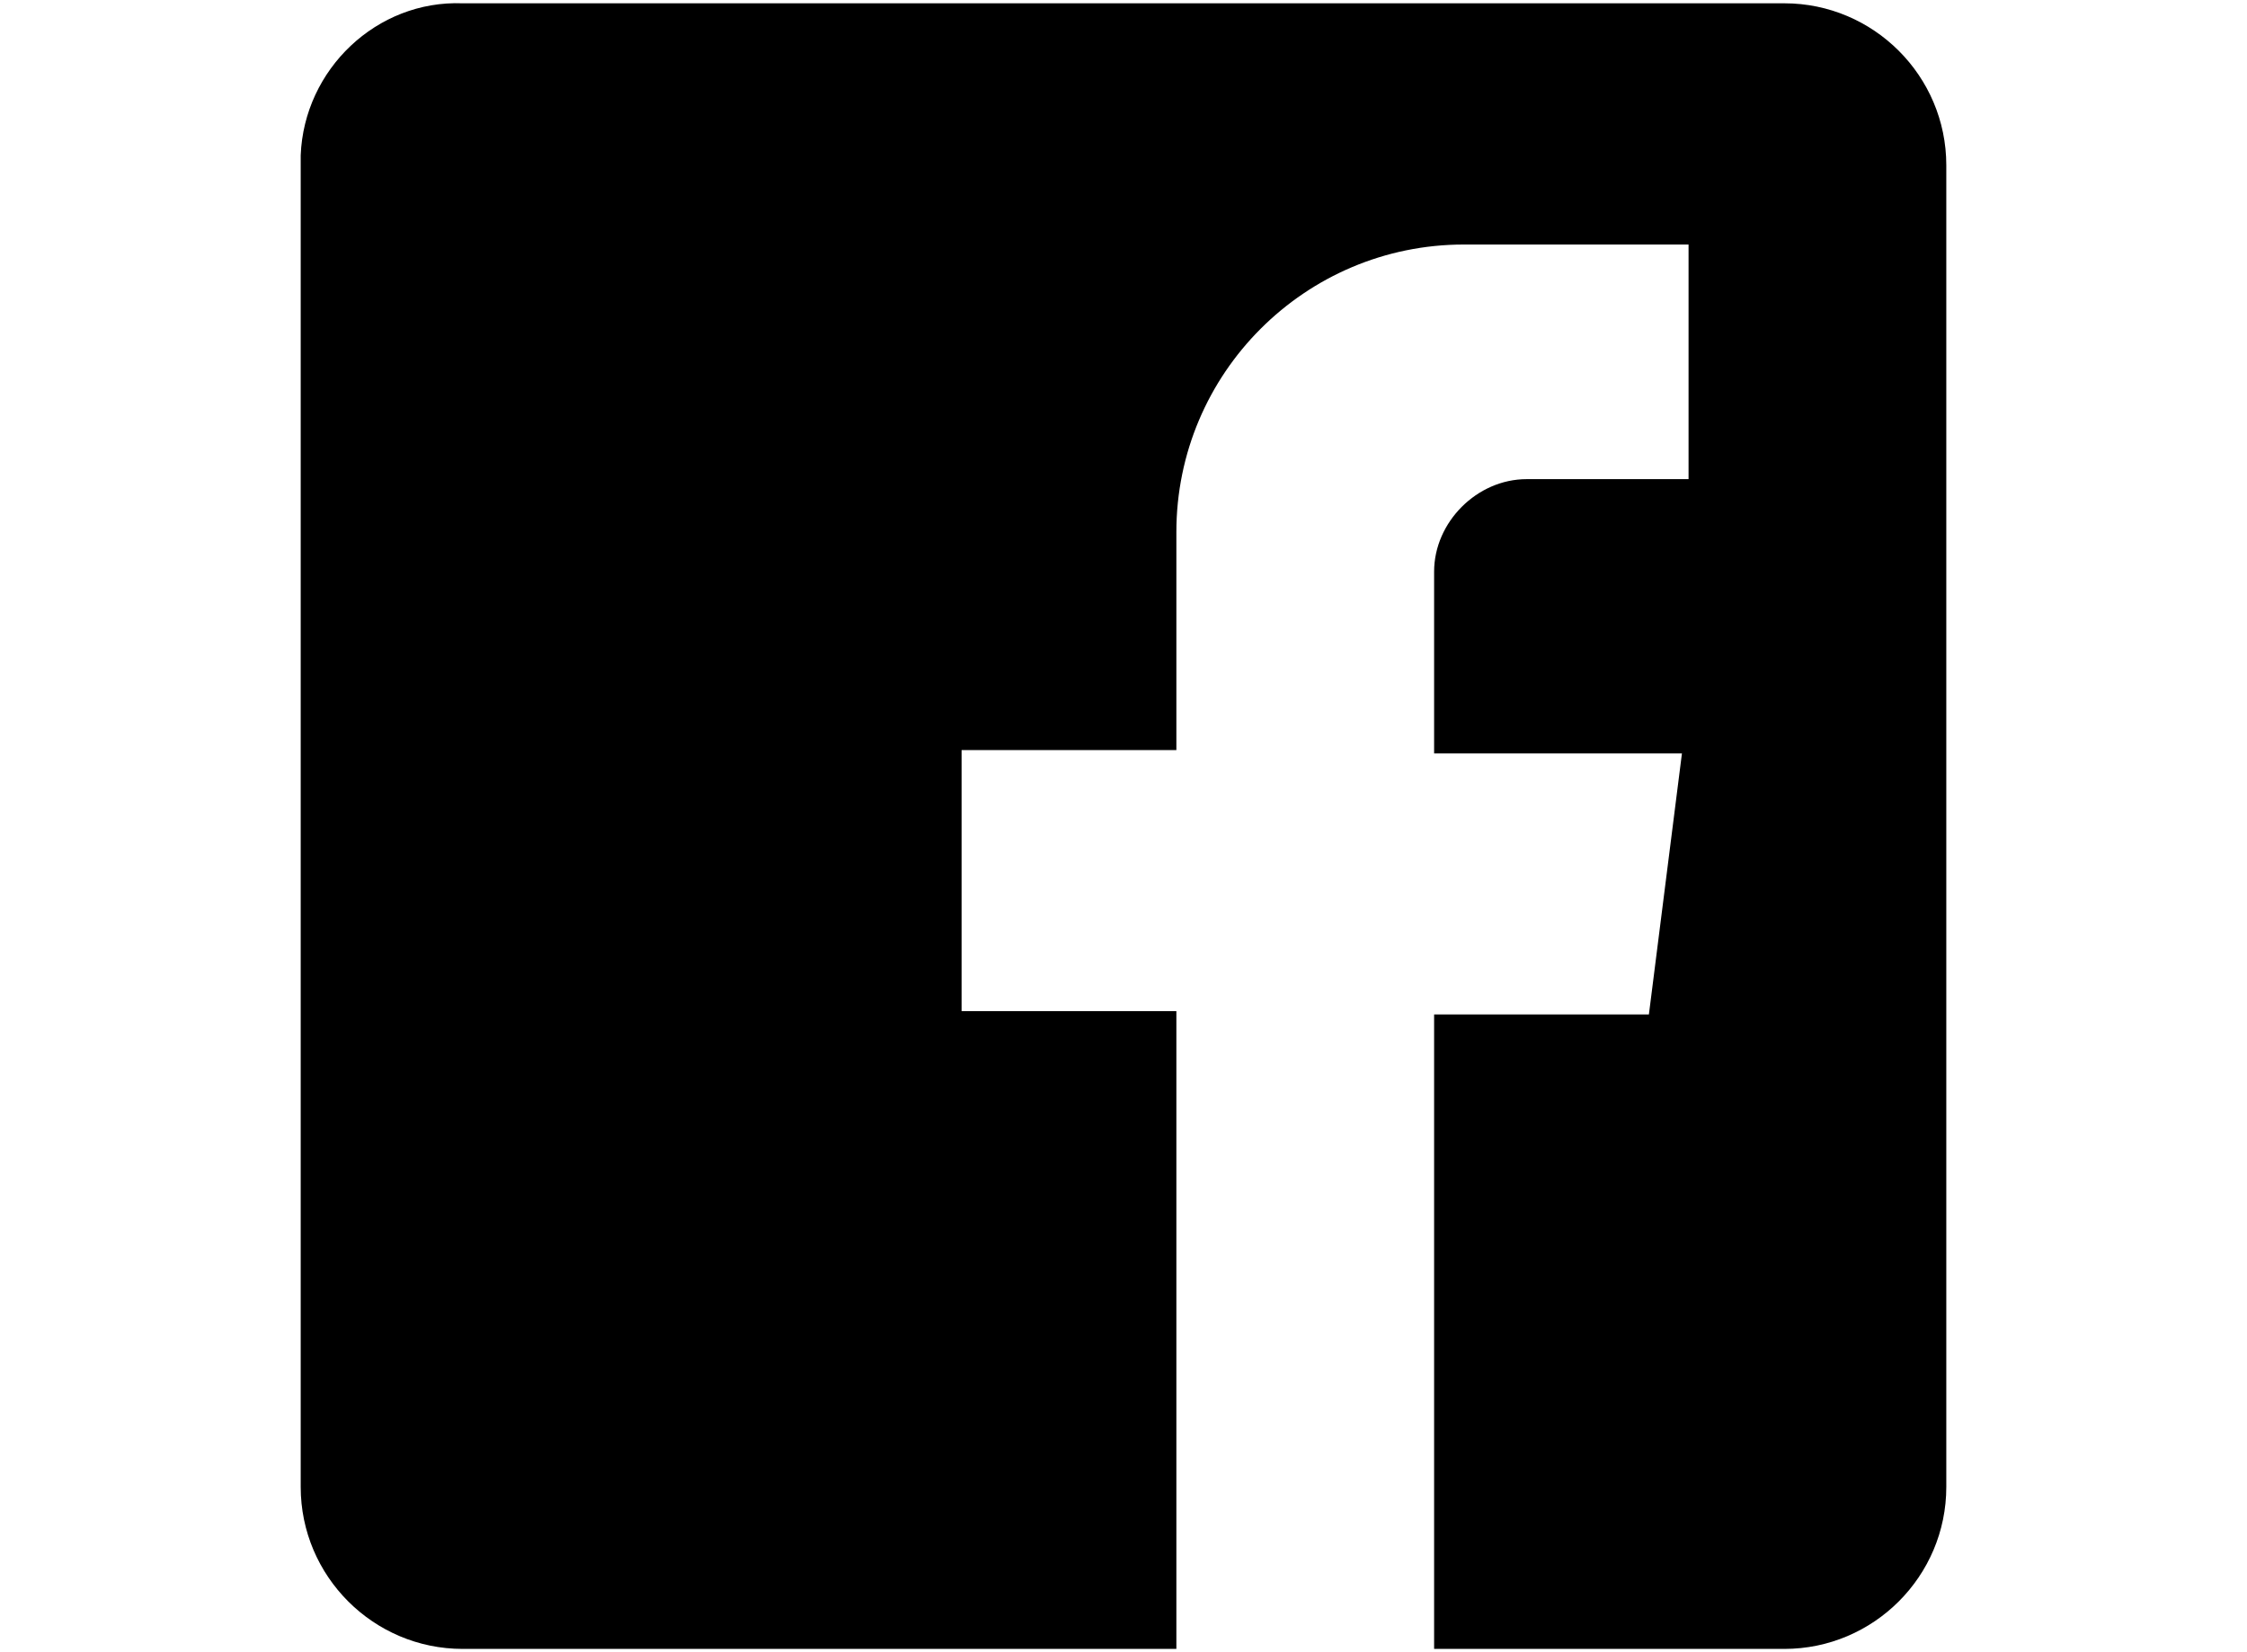
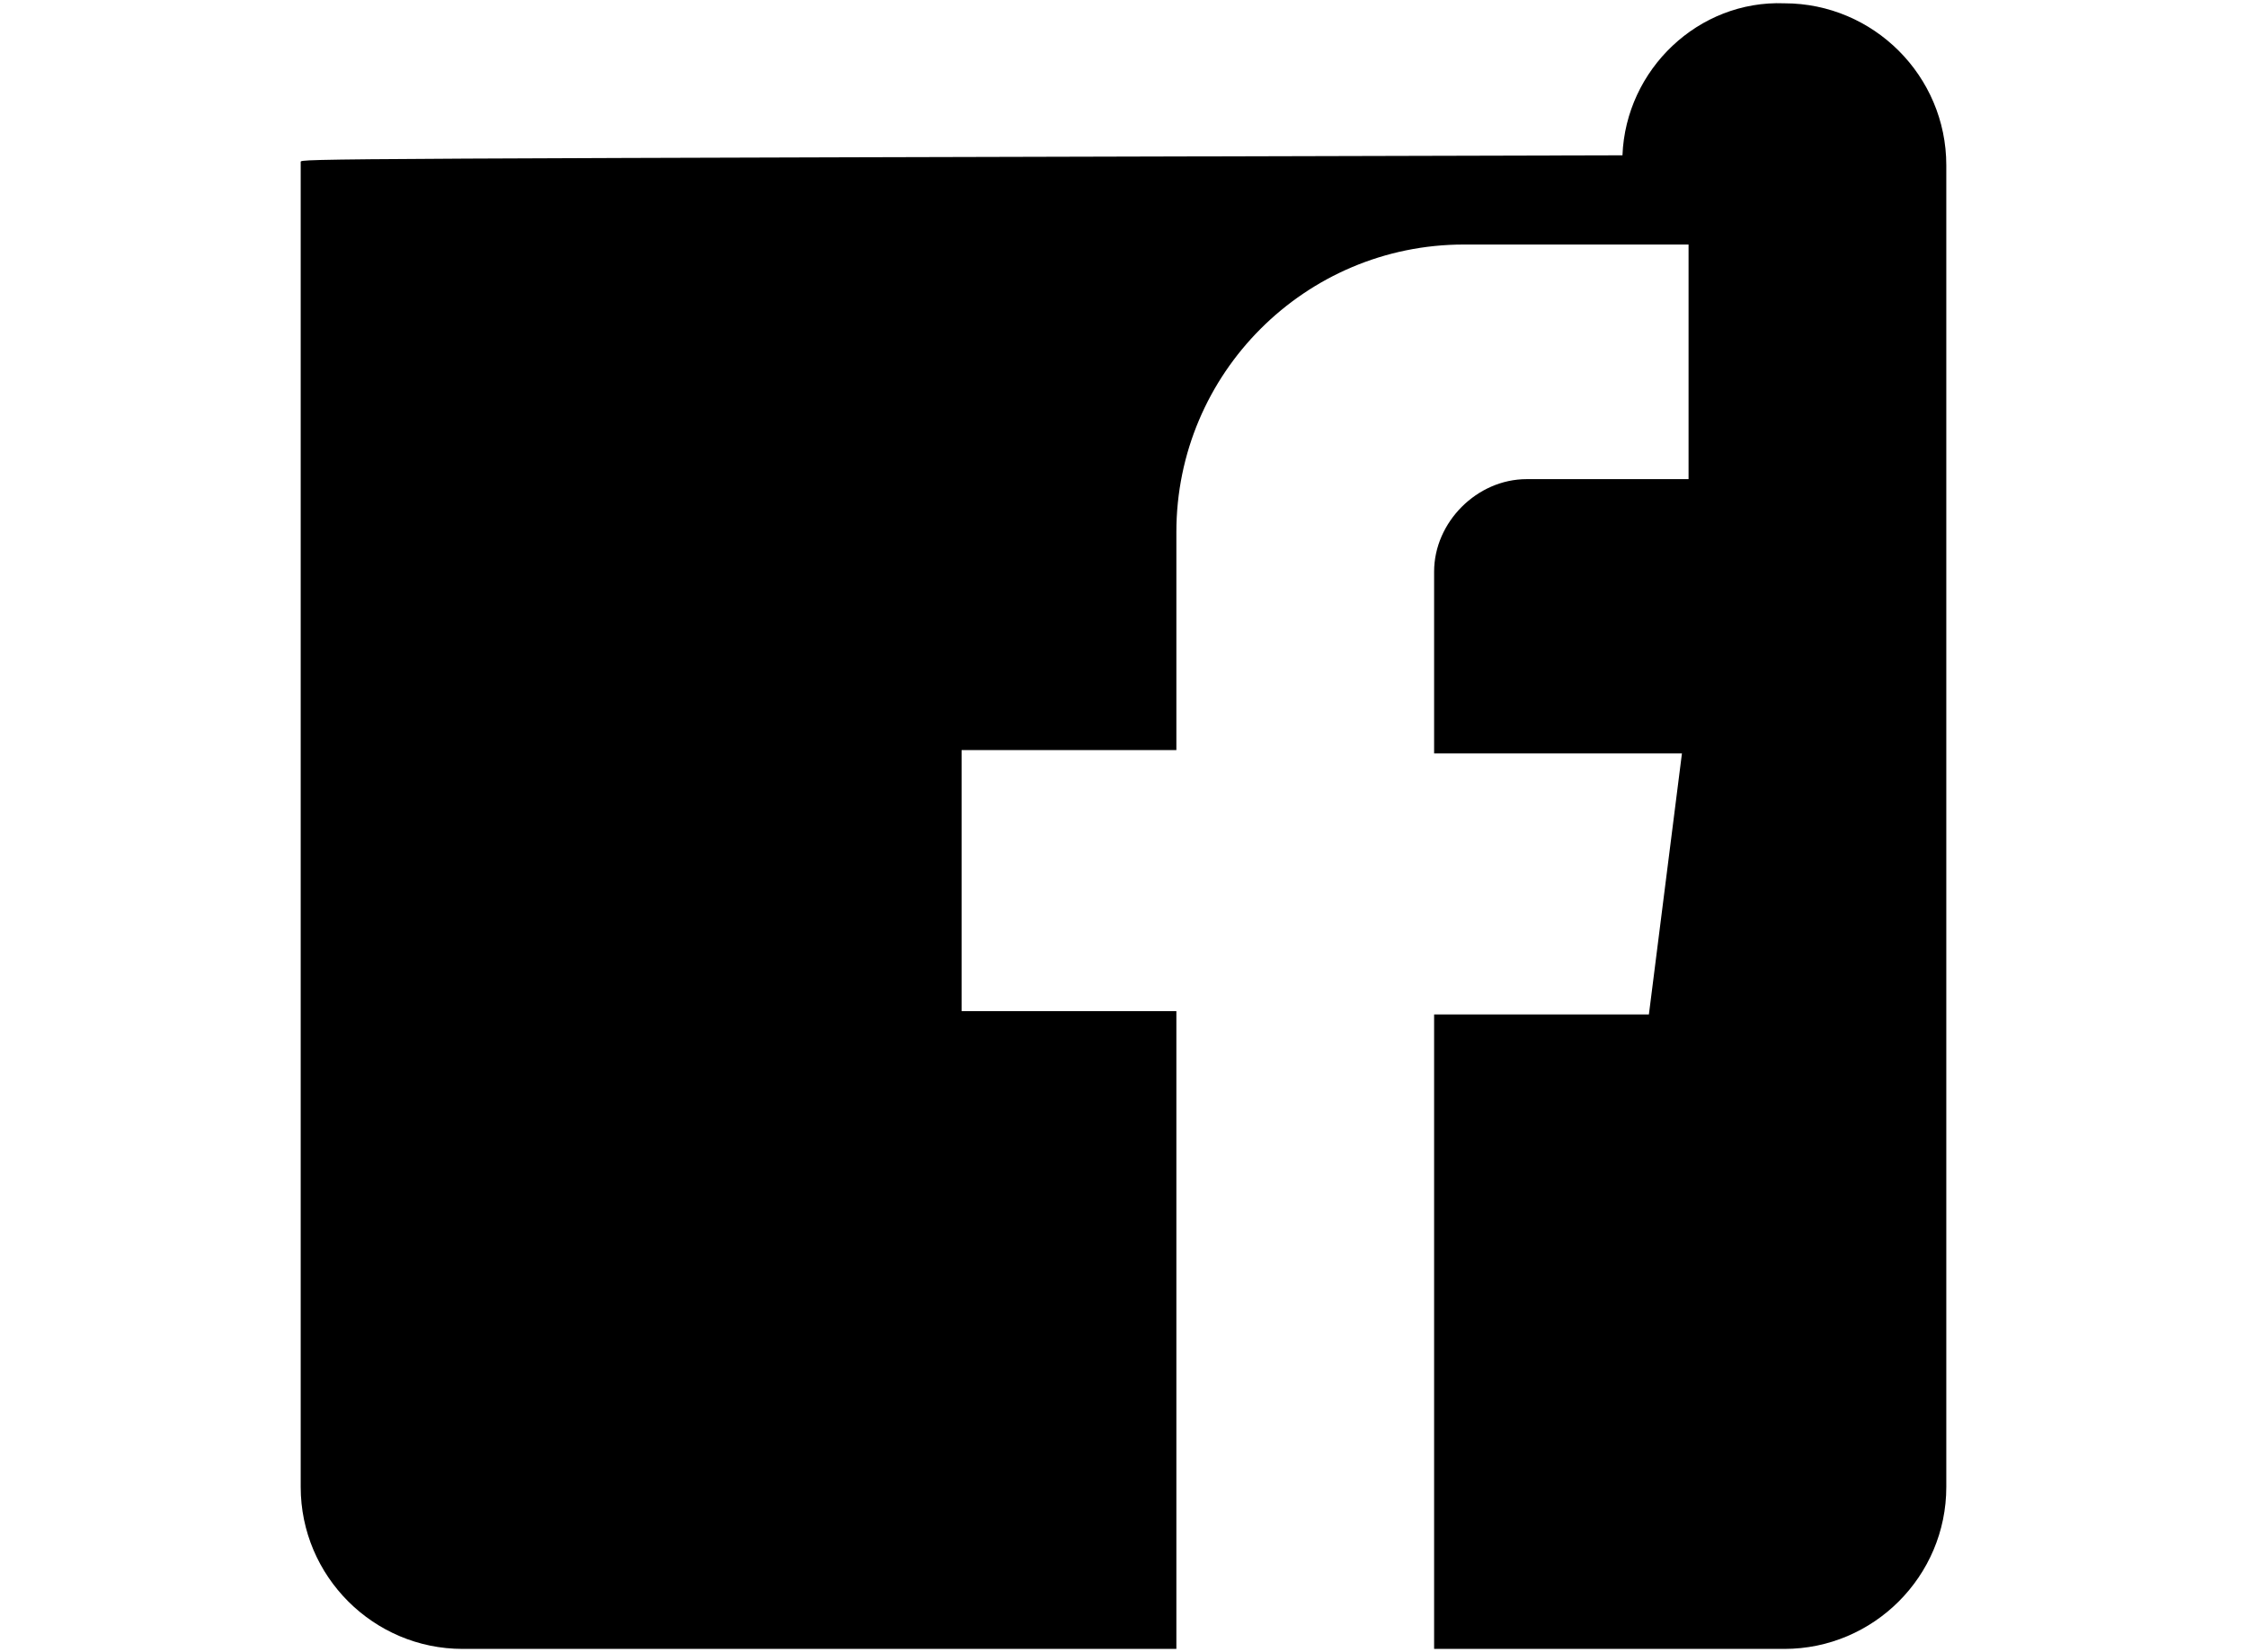
<svg xmlns="http://www.w3.org/2000/svg" version="1.1" id="_x33_c7e9a9c-34a4-4d83-8266-103da2642ae7" x="0px" y="0px" viewBox="0 0 68 50" style="enable-background:new 0 0 68 50;" xml:space="preserve">
  <title>picto-facebook</title>
-   <path d="M9.1,4.9V45c0,2.7,2.2,4.9,4.9,4.9h21.6V30.6h-6.5v-7.9h6.5v-6.6c0-4.8,3.9-8.7,8.7-8.7h6.8v7.1h-4.9  c-1.5,0-2.8,1.3-2.8,2.8v5.5h7.5l-1,7.9h-6.5v19.2H54c2.7,0,4.9-2.2,4.9-4.9l0,0V5c0-2.7-2.2-4.9-4.9-4.9H14c-2.6-0.1-4.8,2-4.9,4.6  C9.1,4.8,9.1,4.8,9.1,4.9z" />
+   <path d="M9.1,4.9V45c0,2.7,2.2,4.9,4.9,4.9h21.6V30.6h-6.5v-7.9h6.5v-6.6c0-4.8,3.9-8.7,8.7-8.7h6.8v7.1h-4.9  c-1.5,0-2.8,1.3-2.8,2.8v5.5h7.5l-1,7.9h-6.5v19.2H54c2.7,0,4.9-2.2,4.9-4.9l0,0V5c0-2.7-2.2-4.9-4.9-4.9c-2.6-0.1-4.8,2-4.9,4.6  C9.1,4.8,9.1,4.8,9.1,4.9z" />
</svg>